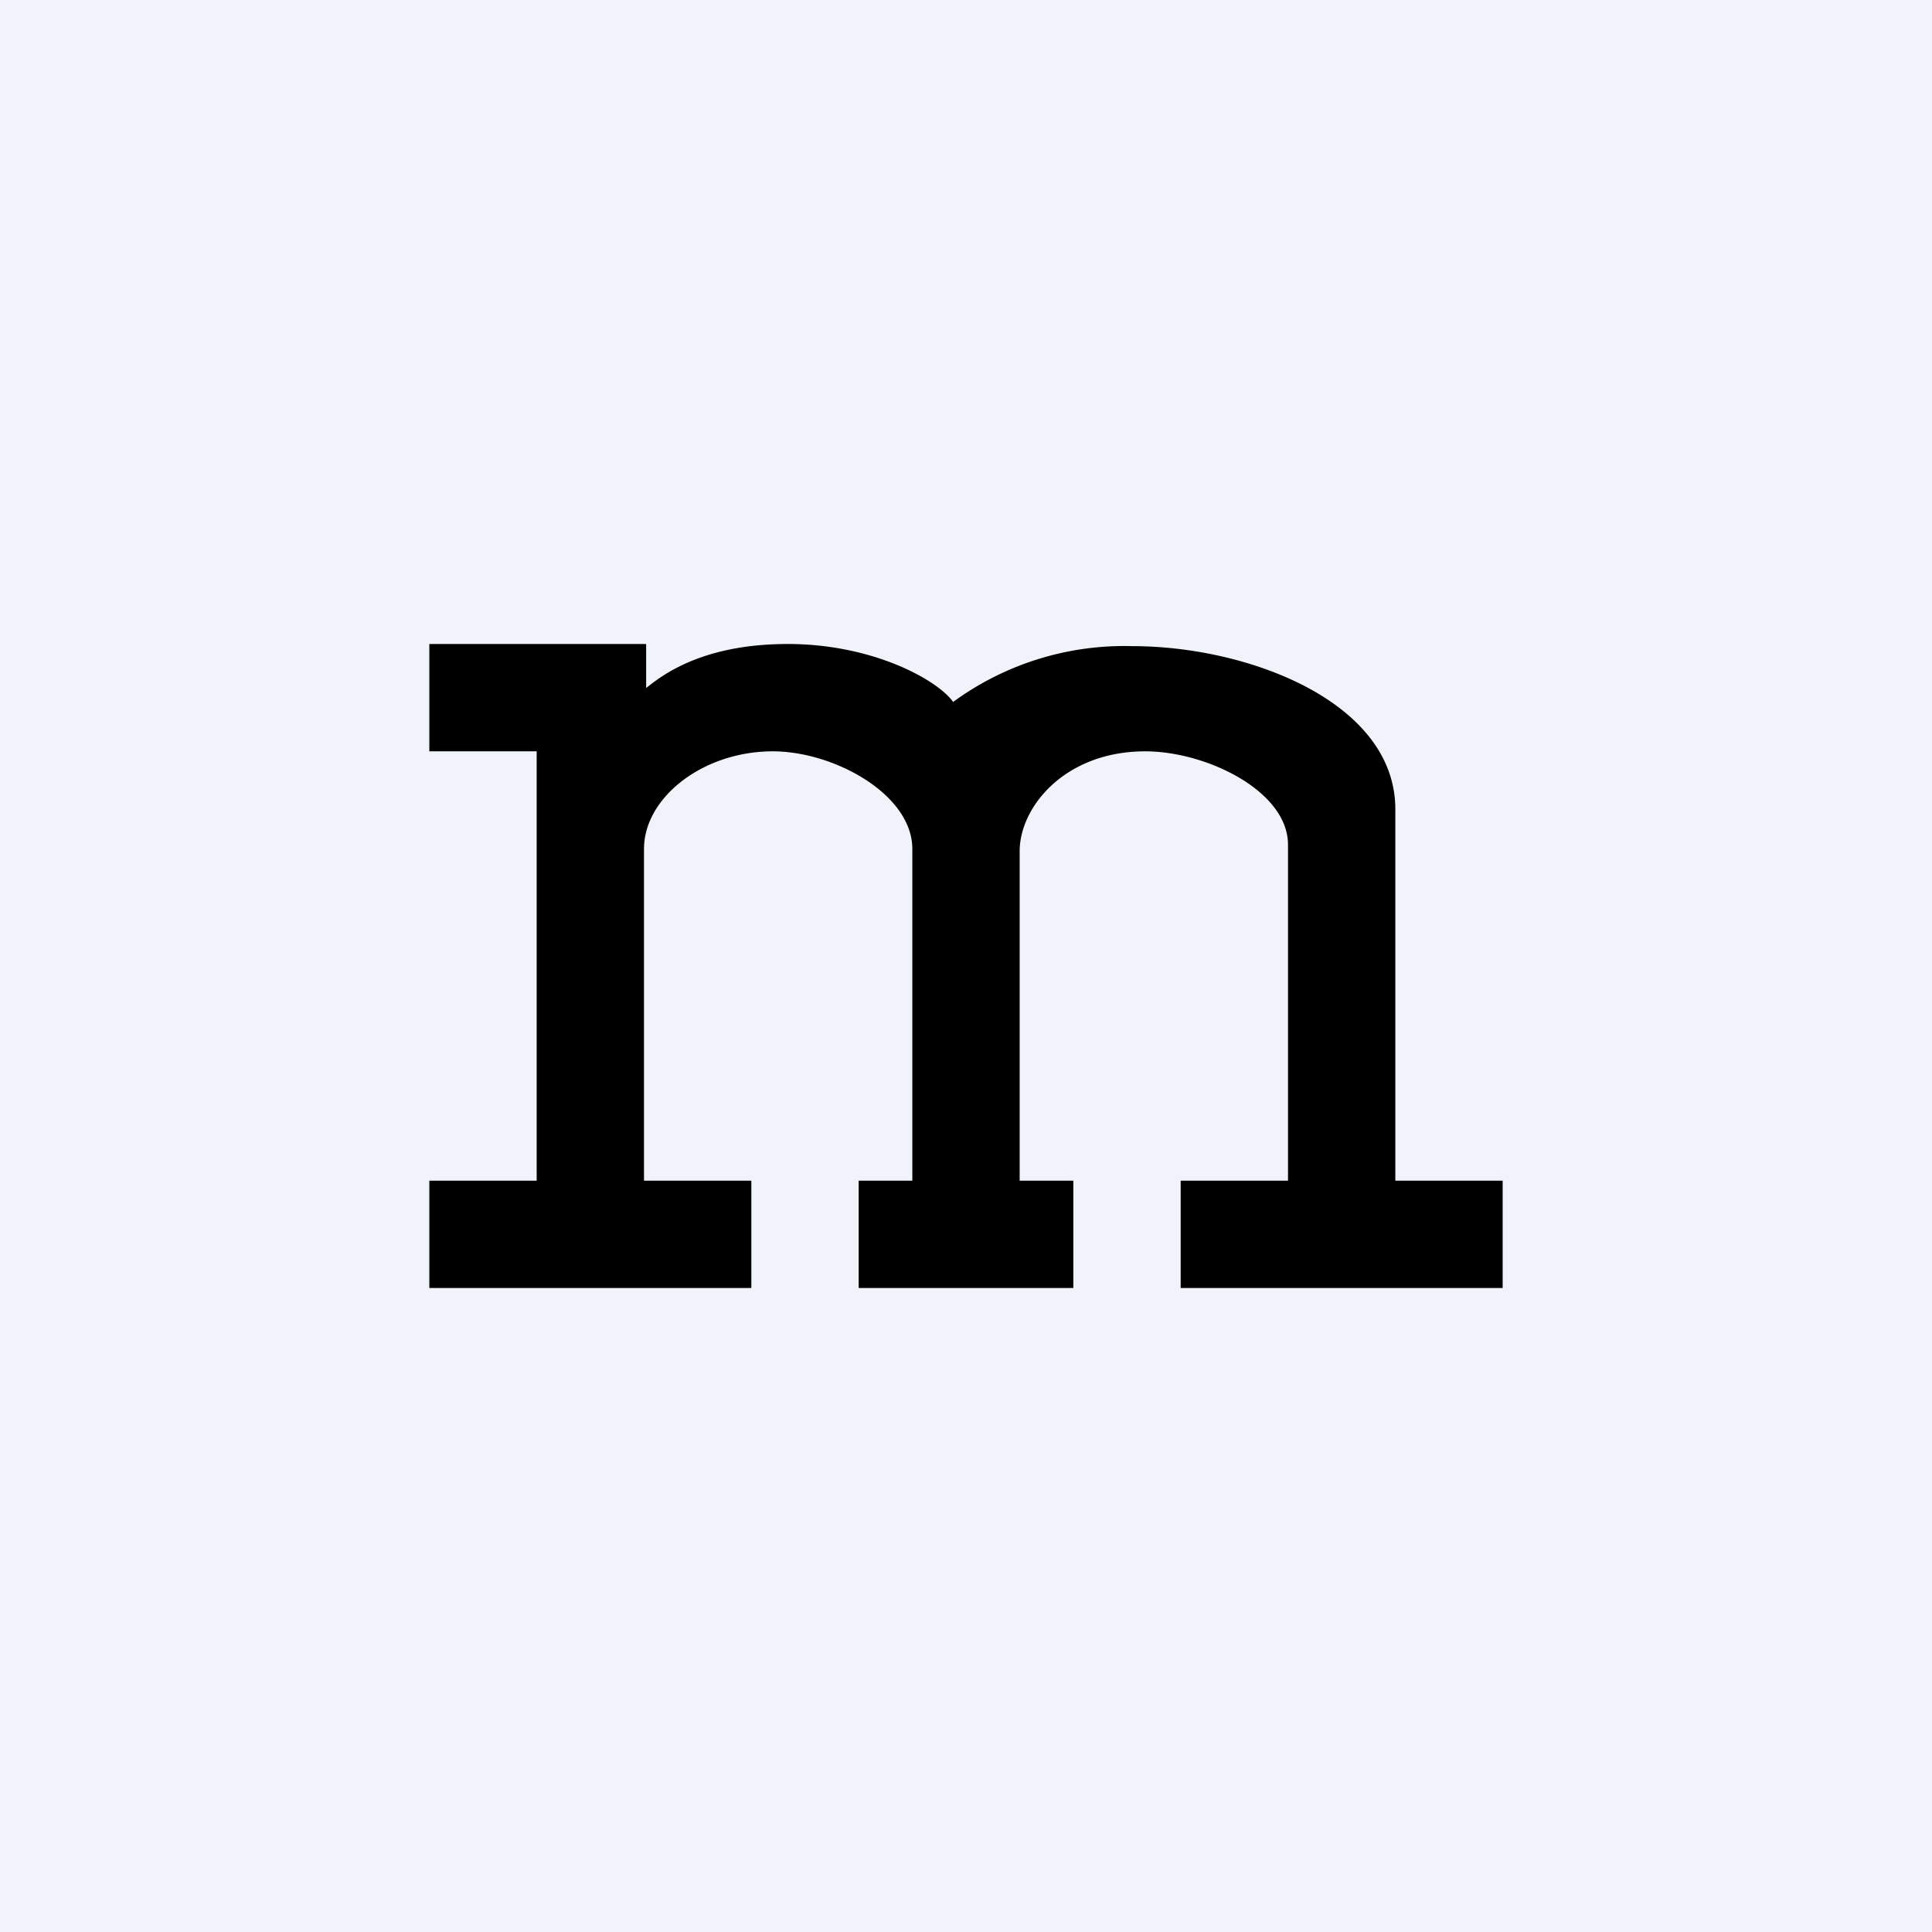
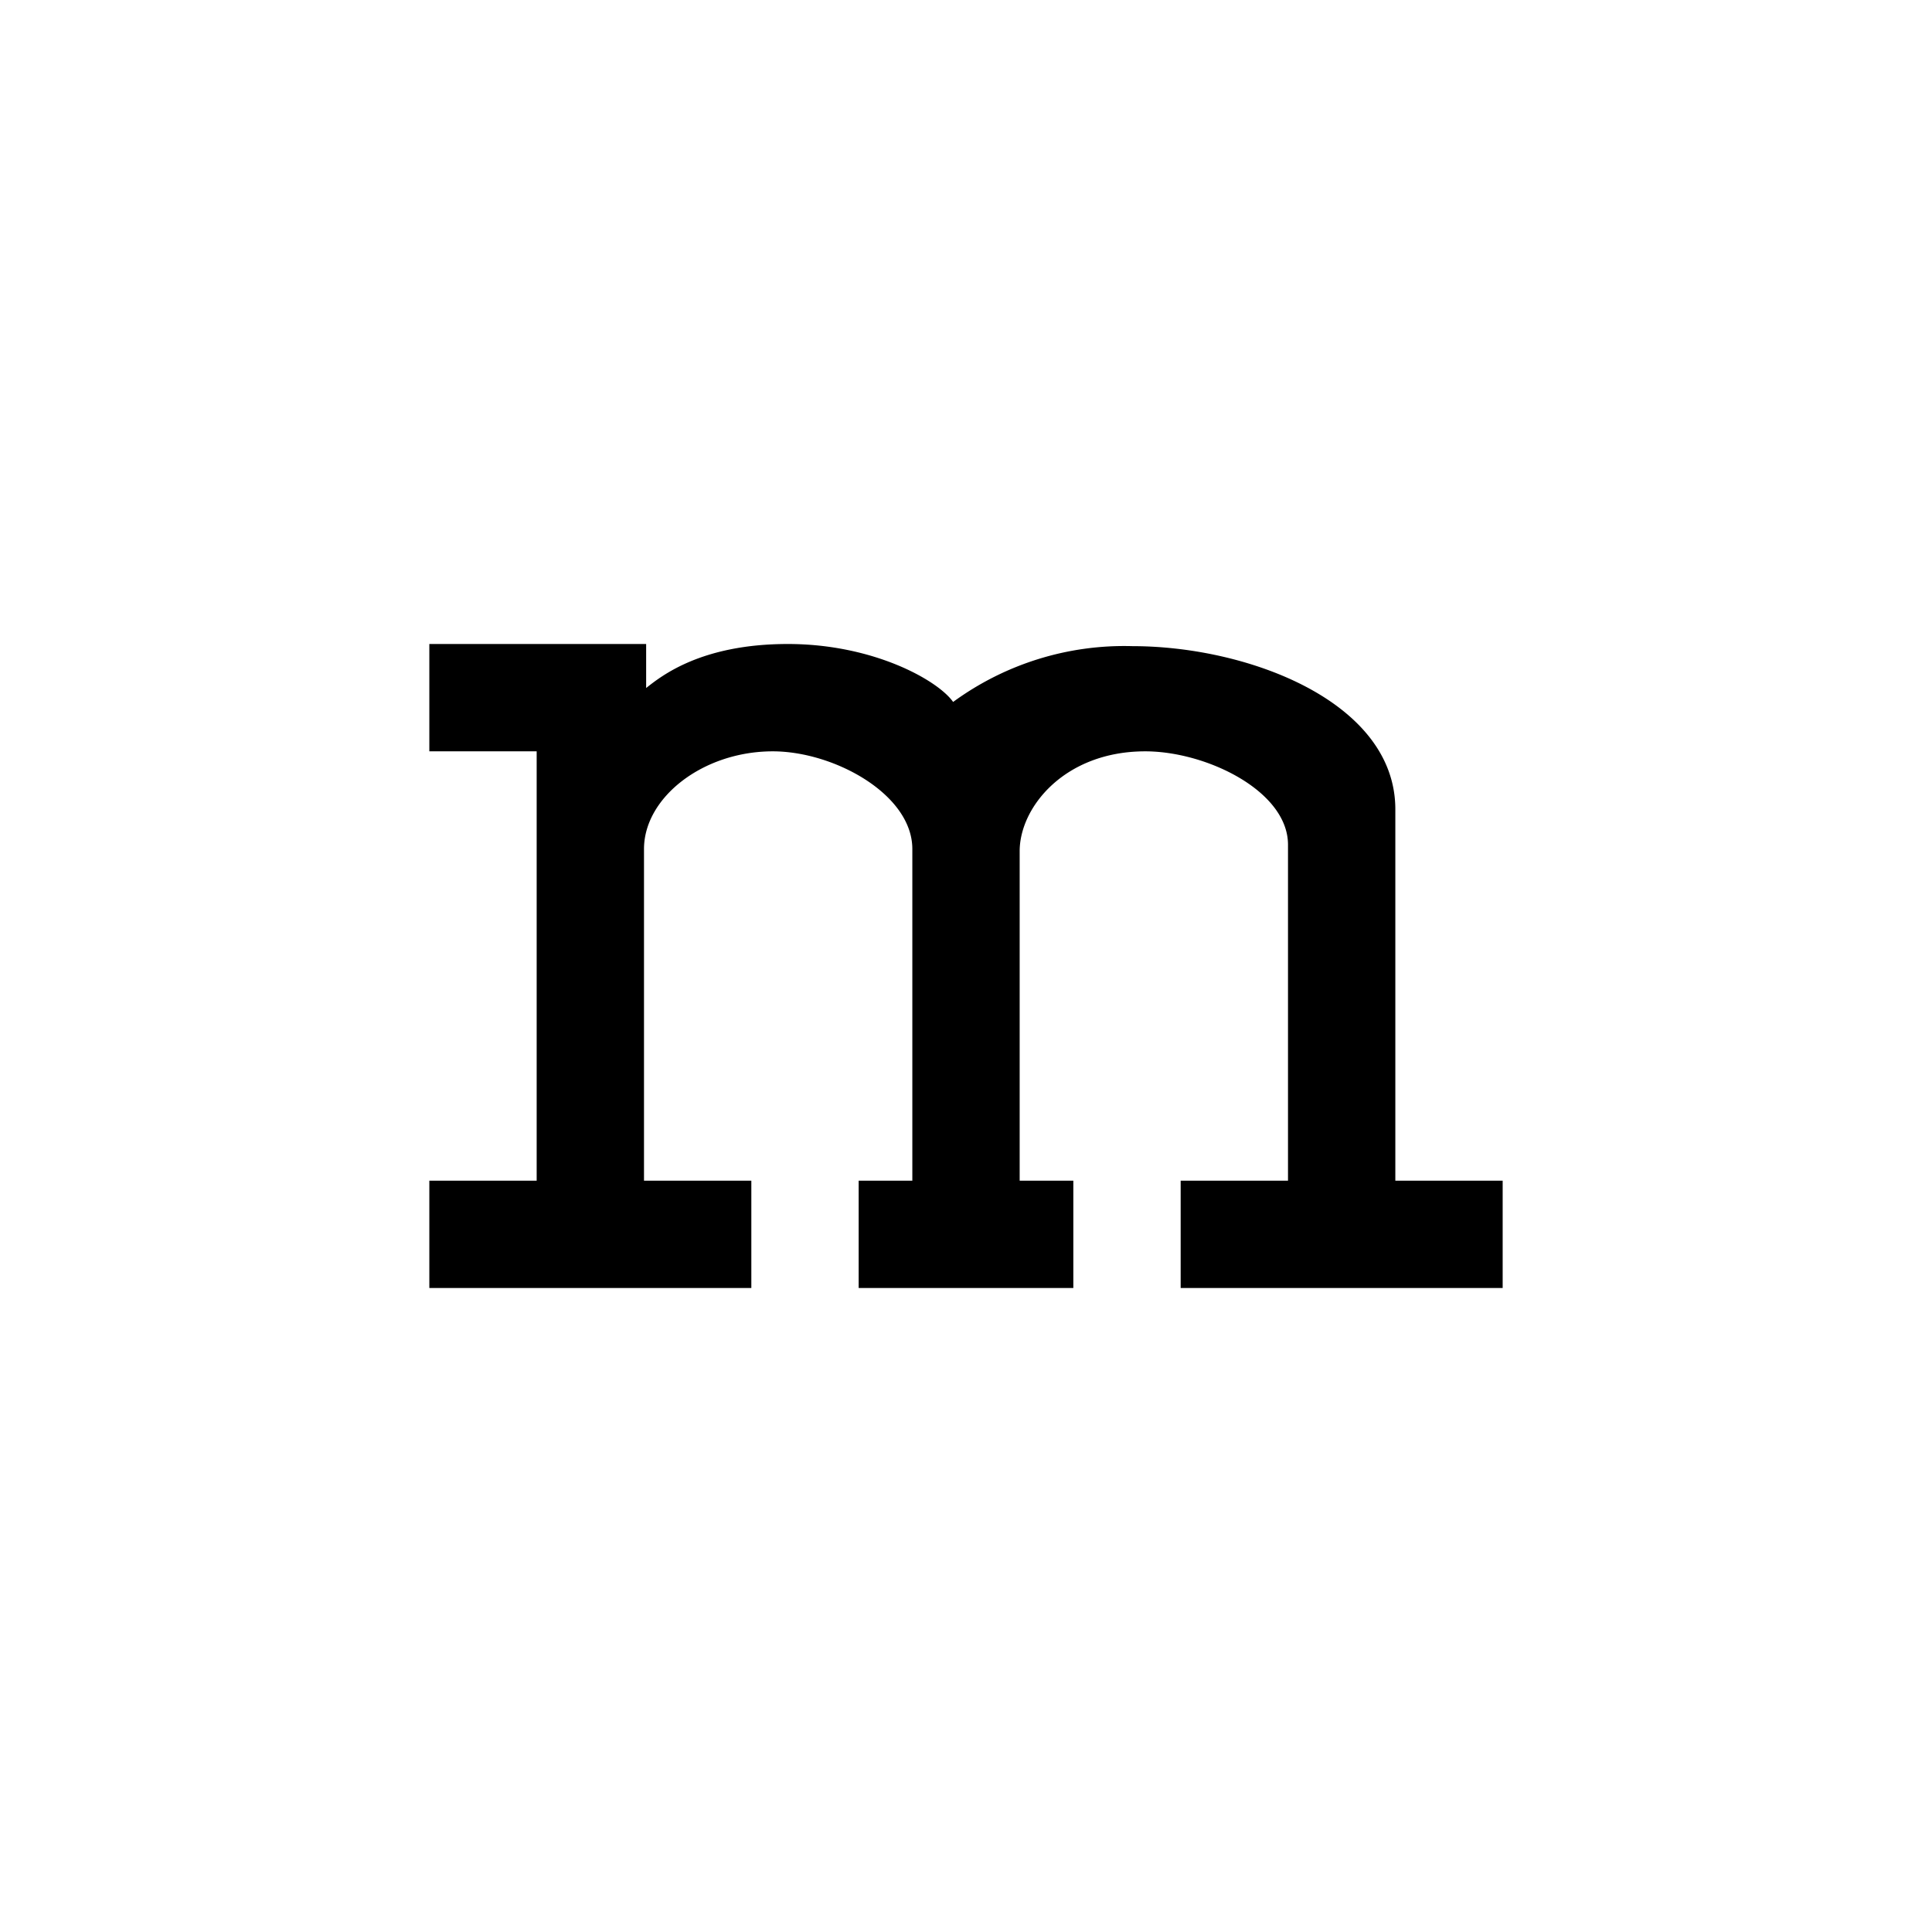
<svg xmlns="http://www.w3.org/2000/svg" width="18" height="18" viewBox="0 0 18 18">
-   <path fill="#F0F3FA" d="M0 0h18v18H0z" />
  <path d="M4 12v-1h1V7H4V6h2.02v.41C6.16 6.3 6.53 6 7.34 6c.8 0 1.4.34 1.54.54a2.7 2.7 0 0 1 1.67-.52c1.08 0 2.45.52 2.45 1.52V11h1v1h-3v-1h1V7.87c0-.5-.76-.87-1.33-.87-.75 0-1.17.52-1.17.93V11h.5v1H8v-1h.5V7.91C8.5 7.4 7.77 7 7.2 7c-.65 0-1.2.43-1.2.91V11h1v1H4Z" />
</svg>